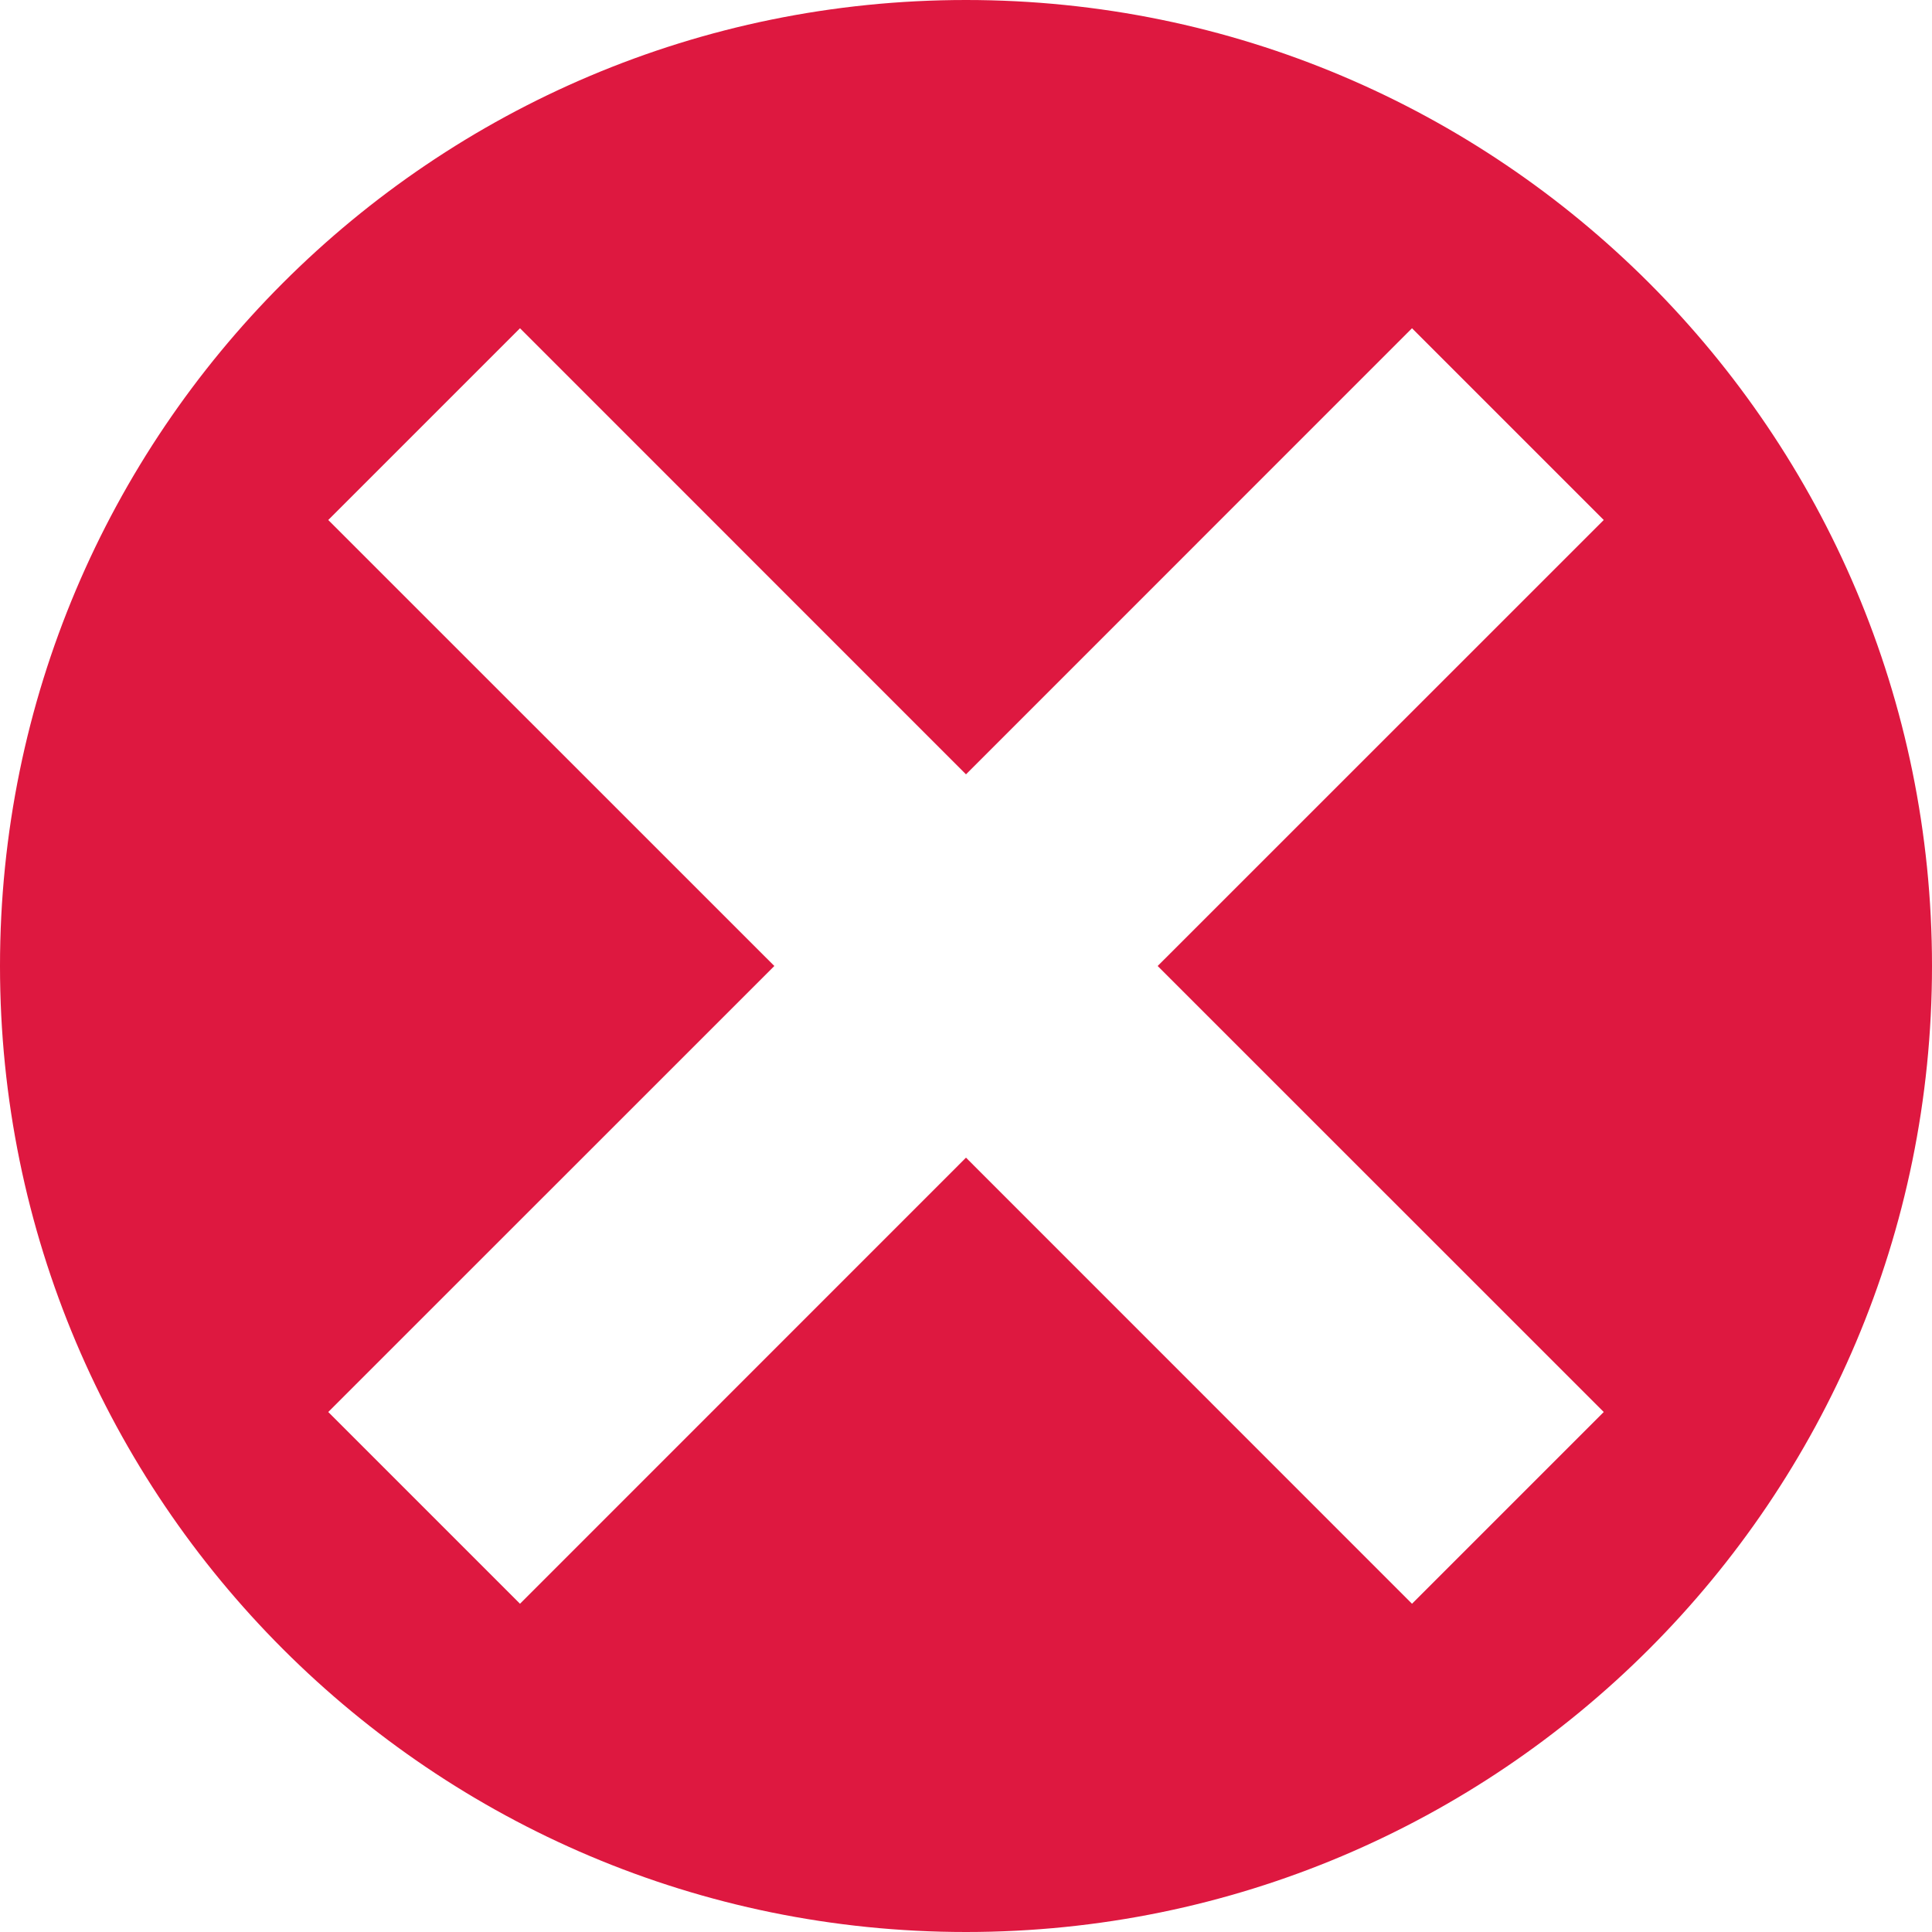
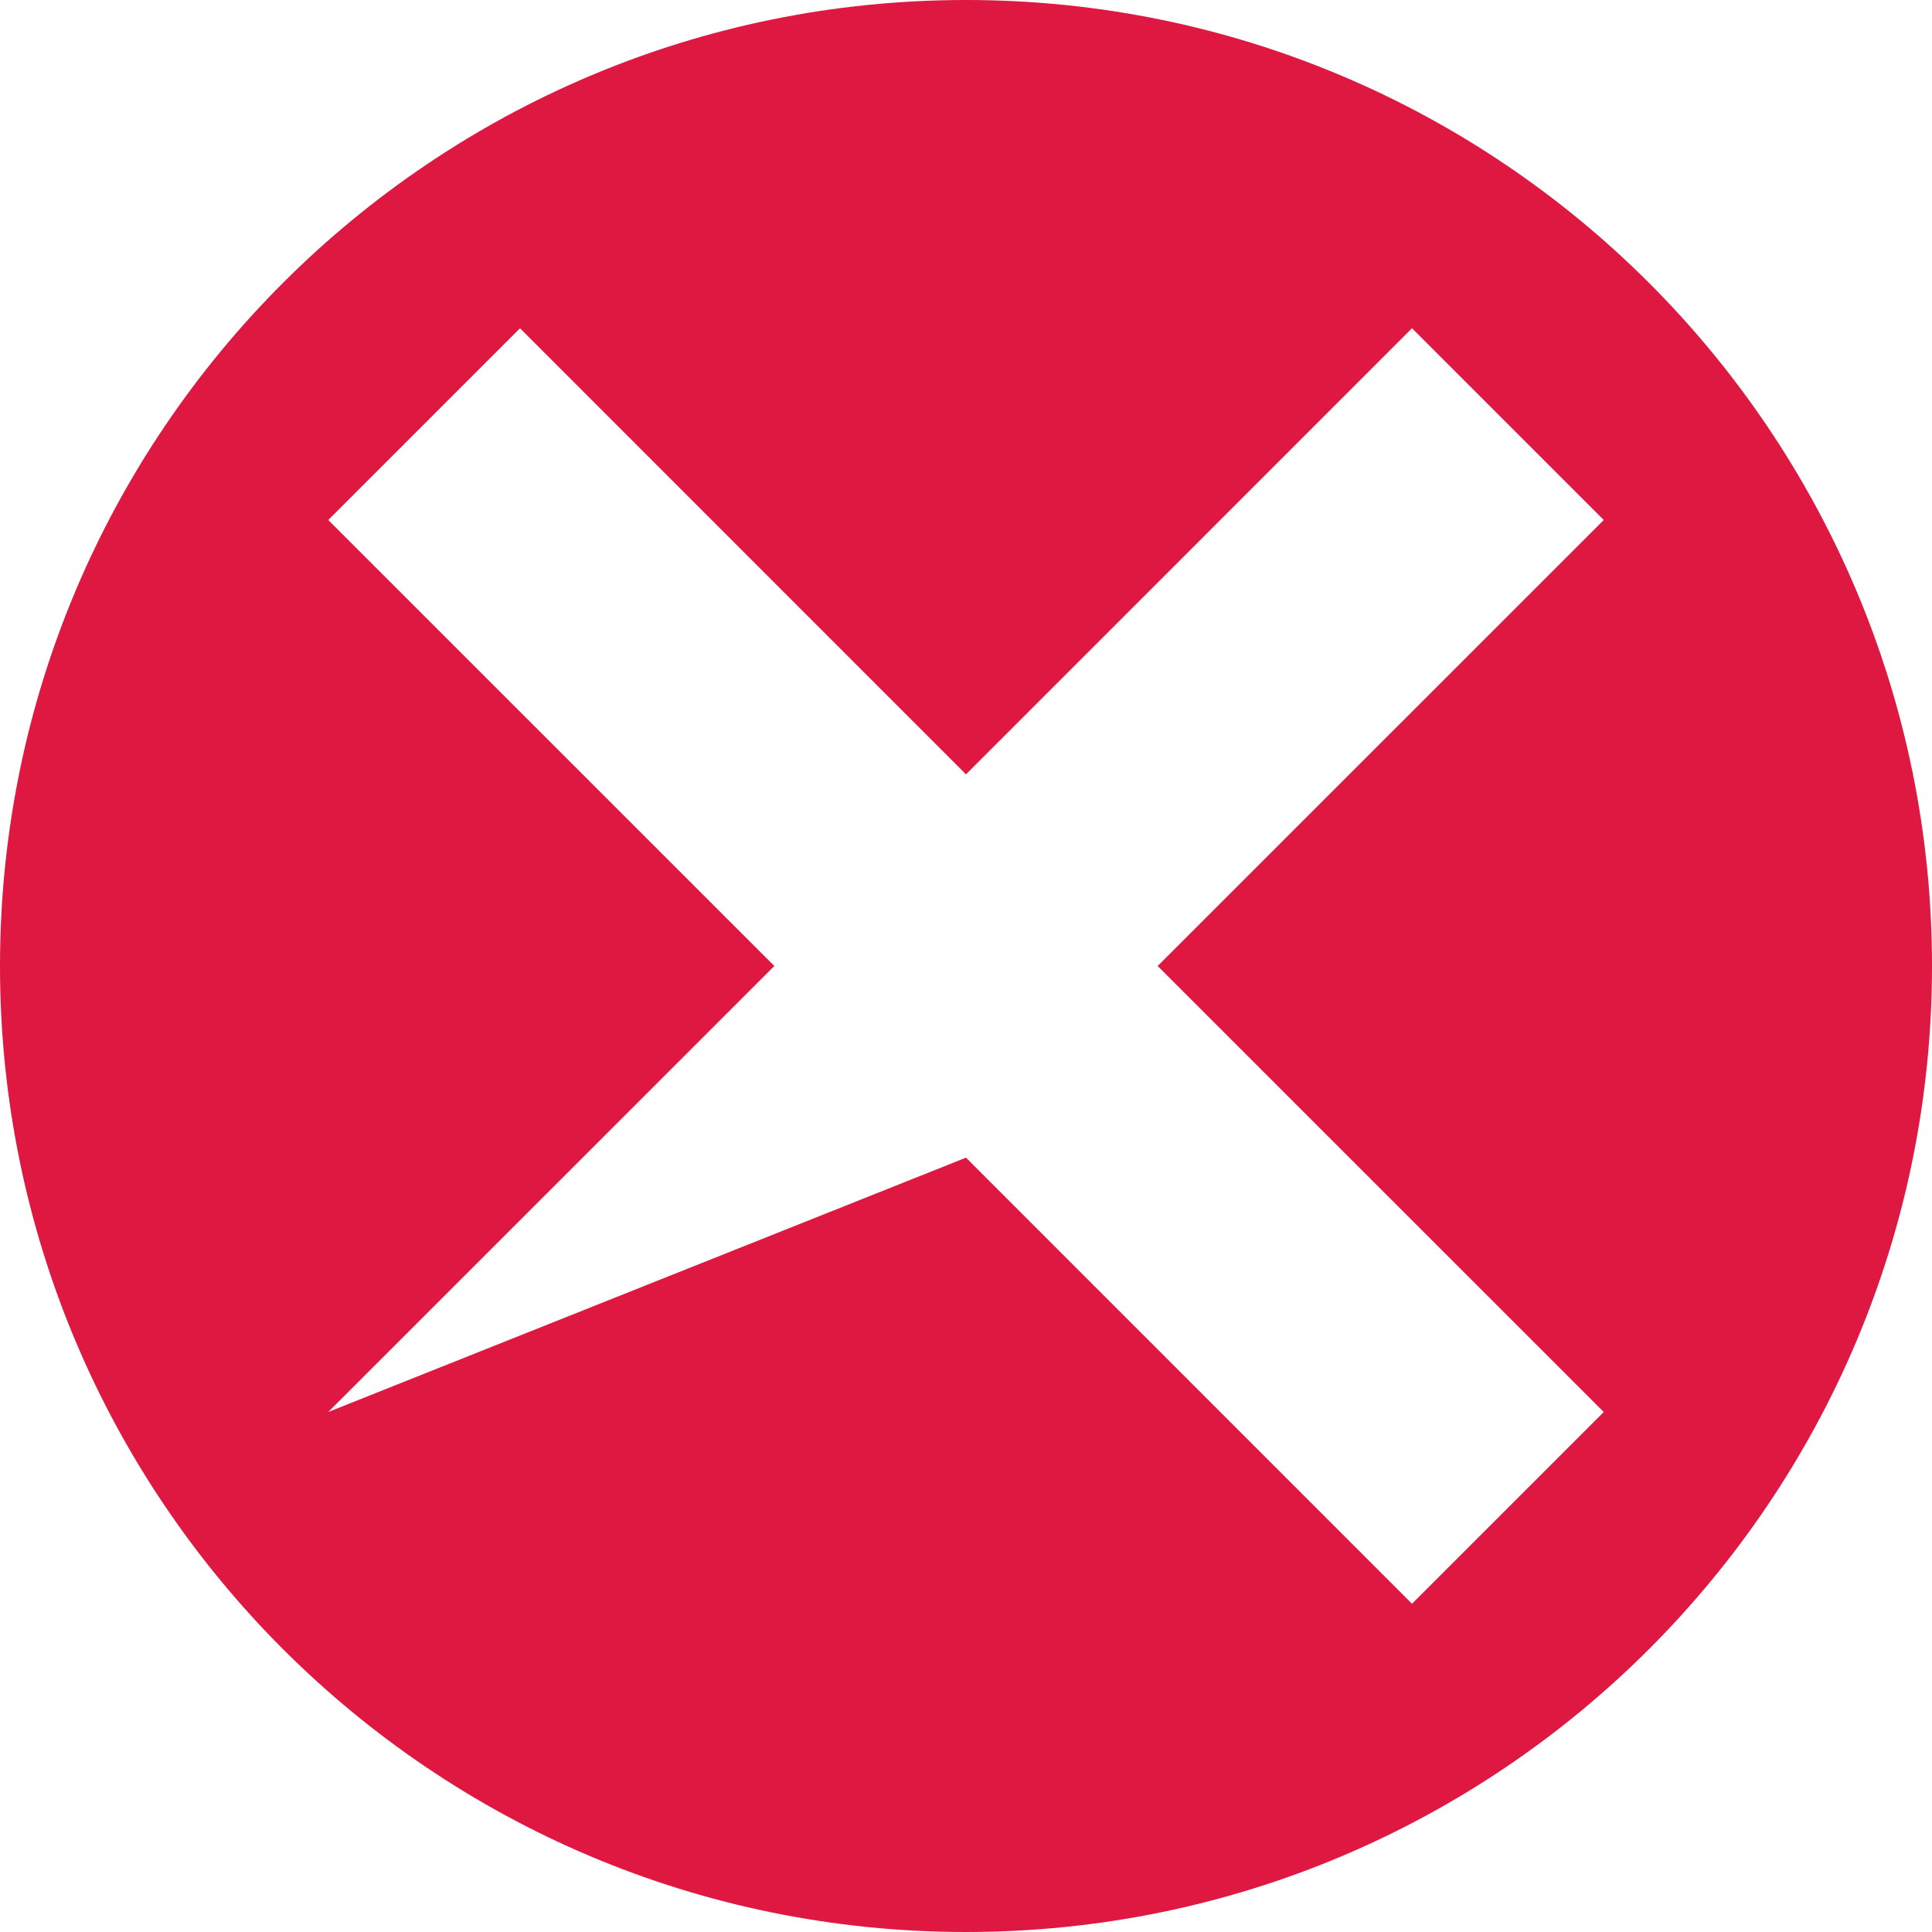
<svg xmlns="http://www.w3.org/2000/svg" width="20" height="20" viewBox="0 0 20 20" fill="none">
-   <path d="M20 10C20 4.477 15.523 0 10 0C4.477 0 0 4.477 0 10C0 15.523 4.477 20 10 20C15.523 20 20 15.523 20 10ZM11.984 10L16.602 14.617L14.617 16.602L10 11.984L5.383 16.602L3.398 14.617L8.016 10L3.398 5.383L5.383 3.398L10 8.016L14.617 3.398L16.602 5.383L11.984 10Z" fill="#DE1840" />
+   <path d="M20 10C20 4.477 15.523 0 10 0C4.477 0 0 4.477 0 10C0 15.523 4.477 20 10 20C15.523 20 20 15.523 20 10ZM11.984 10L16.602 14.617L14.617 16.602L10 11.984L3.398 14.617L8.016 10L3.398 5.383L5.383 3.398L10 8.016L14.617 3.398L16.602 5.383L11.984 10Z" fill="#DE1840" />
</svg>